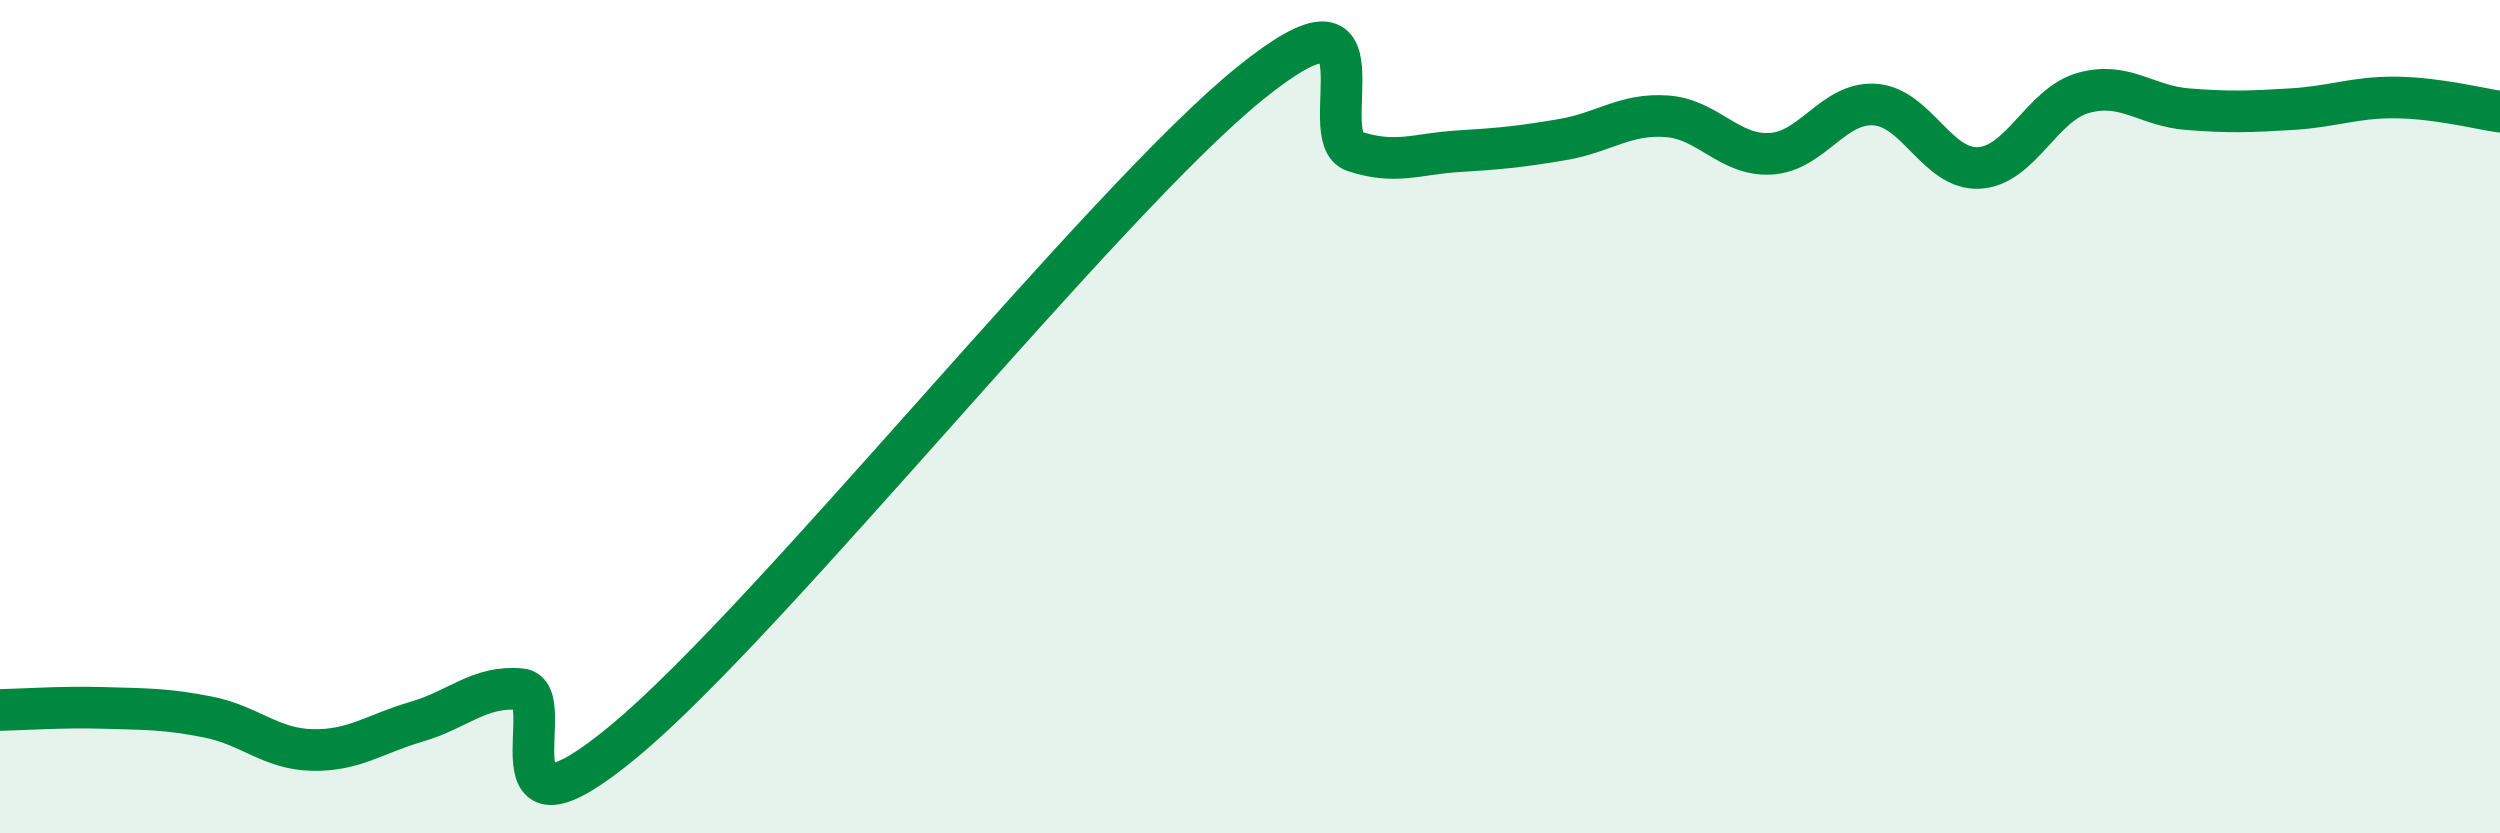
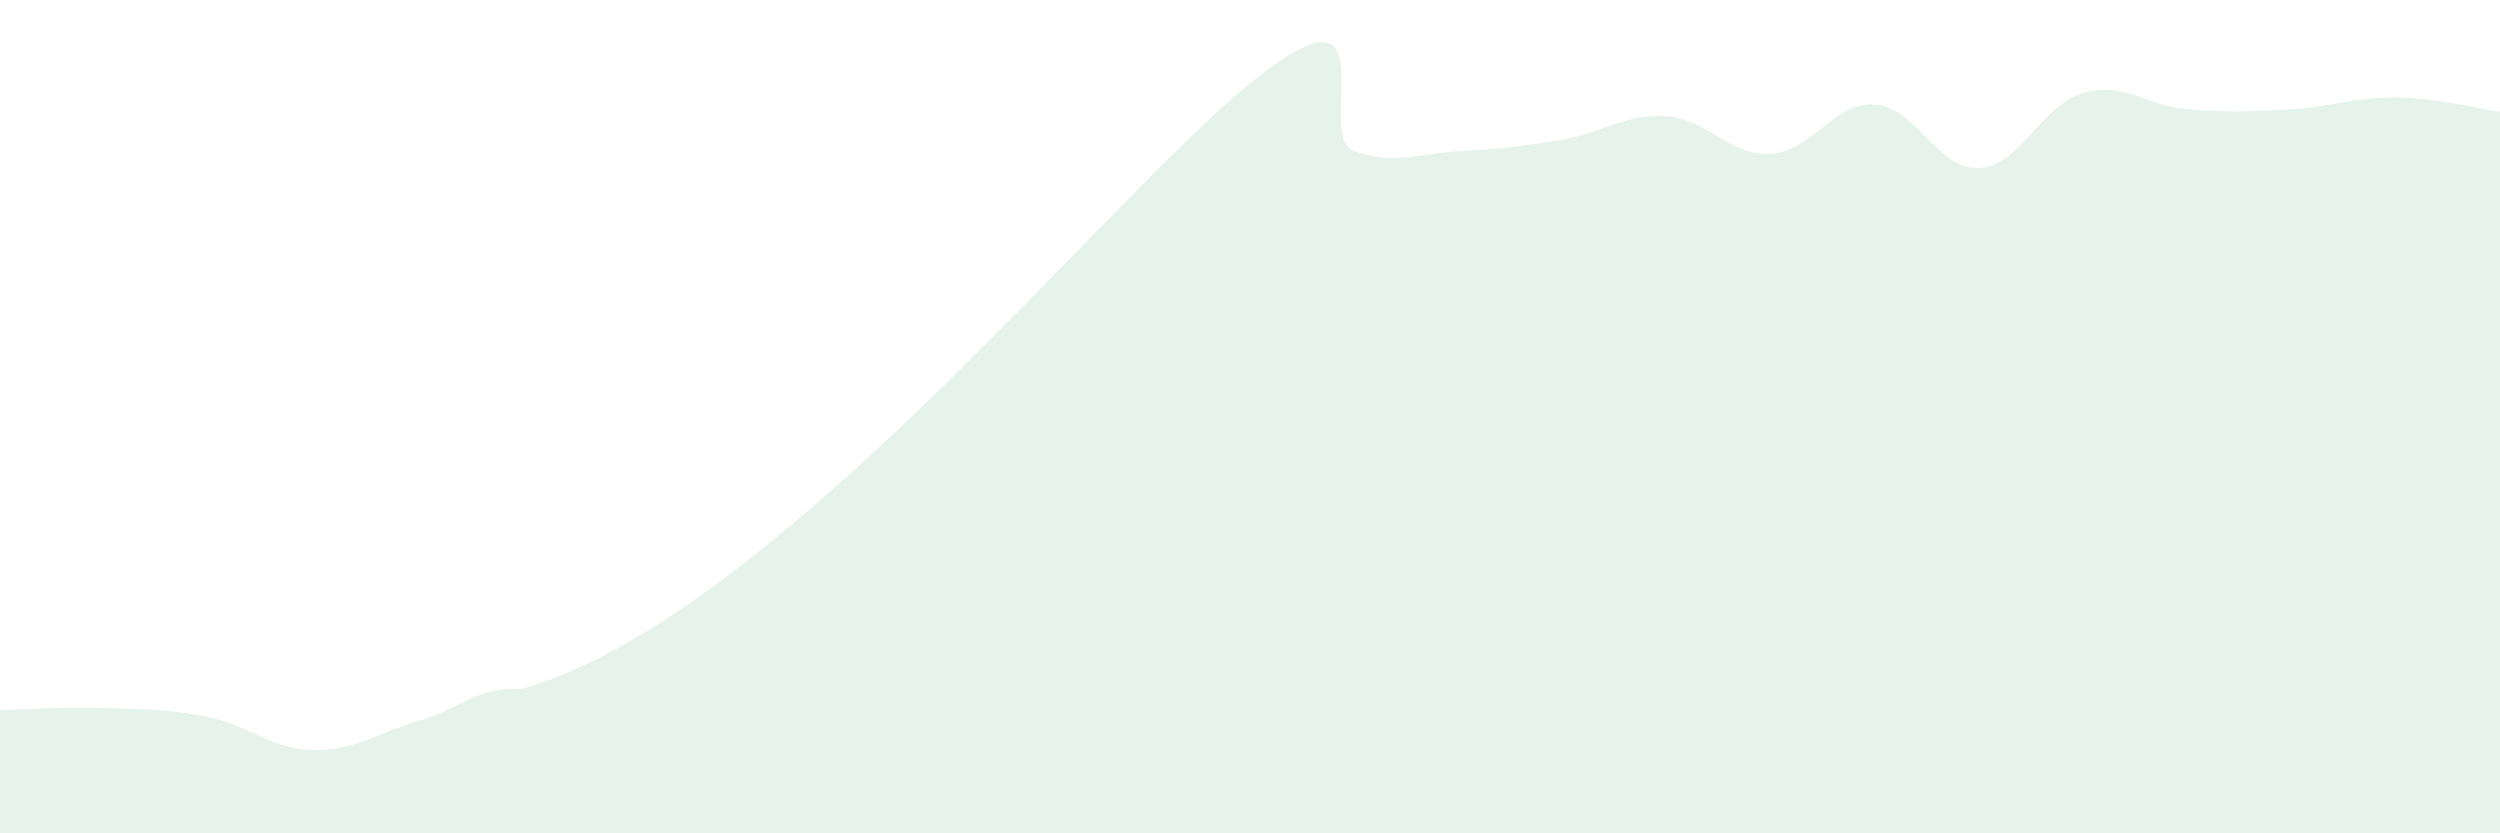
<svg xmlns="http://www.w3.org/2000/svg" width="60" height="20" viewBox="0 0 60 20">
-   <path d="M 0,17.04 C 0.5,17.03 1.5,16.96 2.5,16.99 C 3.5,17.02 4,17.01 5,17.21 C 6,17.41 6.5,17.98 7.5,18 C 8.5,18.02 9,17.61 10,17.32 C 11,17.03 11.5,16.45 12.5,16.54 C 13.5,16.63 11.5,20.68 15,17.77 C 18.5,14.86 26.5,4.83 30,2 C 33.5,-0.83 31.5,3.3 32.5,3.63 C 33.5,3.96 34,3.69 35,3.63 C 36,3.57 36.5,3.52 37.5,3.35 C 38.5,3.18 39,2.72 40,2.79 C 41,2.86 41.5,3.75 42.5,3.69 C 43.5,3.63 44,2.44 45,2.51 C 46,2.58 46.5,4.09 47.5,4.03 C 48.5,3.97 49,2.51 50,2.23 C 51,1.95 51.5,2.54 52.5,2.62 C 53.5,2.7 54,2.68 55,2.62 C 56,2.56 56.5,2.33 57.5,2.34 C 58.5,2.35 59.5,2.61 60,2.68L60 20L0 20Z" fill="#008740" opacity="0.1" stroke-linecap="round" stroke-linejoin="round" />
-   <path d="M 0,17.04 C 0.5,17.03 1.5,16.96 2.5,16.99 C 3.5,17.02 4,17.01 5,17.21 C 6,17.41 6.5,17.98 7.5,18 C 8.5,18.02 9,17.61 10,17.32 C 11,17.03 11.5,16.45 12.5,16.54 C 13.5,16.63 11.5,20.68 15,17.77 C 18.5,14.86 26.5,4.83 30,2 C 33.5,-0.83 31.5,3.3 32.5,3.63 C 33.5,3.96 34,3.69 35,3.63 C 36,3.57 36.5,3.52 37.5,3.35 C 38.5,3.18 39,2.72 40,2.79 C 41,2.86 41.5,3.75 42.5,3.69 C 43.5,3.63 44,2.44 45,2.51 C 46,2.58 46.5,4.09 47.5,4.03 C 48.5,3.97 49,2.51 50,2.23 C 51,1.95 51.5,2.54 52.5,2.62 C 53.5,2.7 54,2.68 55,2.62 C 56,2.56 56.5,2.33 57.5,2.34 C 58.5,2.35 59.5,2.61 60,2.68" stroke="#008740" stroke-width="1" fill="none" stroke-linecap="round" stroke-linejoin="round" />
+   <path d="M 0,17.04 C 0.5,17.03 1.5,16.96 2.5,16.99 C 3.5,17.02 4,17.01 5,17.21 C 6,17.41 6.5,17.98 7.5,18 C 8.5,18.02 9,17.61 10,17.32 C 11,17.03 11.5,16.45 12.5,16.54 C 18.5,14.86 26.5,4.83 30,2 C 33.5,-0.83 31.5,3.3 32.5,3.63 C 33.5,3.96 34,3.69 35,3.63 C 36,3.57 36.5,3.52 37.5,3.35 C 38.5,3.18 39,2.72 40,2.79 C 41,2.86 41.5,3.75 42.5,3.69 C 43.5,3.63 44,2.44 45,2.51 C 46,2.58 46.5,4.09 47.5,4.03 C 48.5,3.97 49,2.51 50,2.23 C 51,1.95 51.5,2.54 52.5,2.62 C 53.5,2.7 54,2.68 55,2.62 C 56,2.56 56.5,2.33 57.5,2.34 C 58.5,2.35 59.5,2.61 60,2.68L60 20L0 20Z" fill="#008740" opacity="0.1" stroke-linecap="round" stroke-linejoin="round" />
</svg>